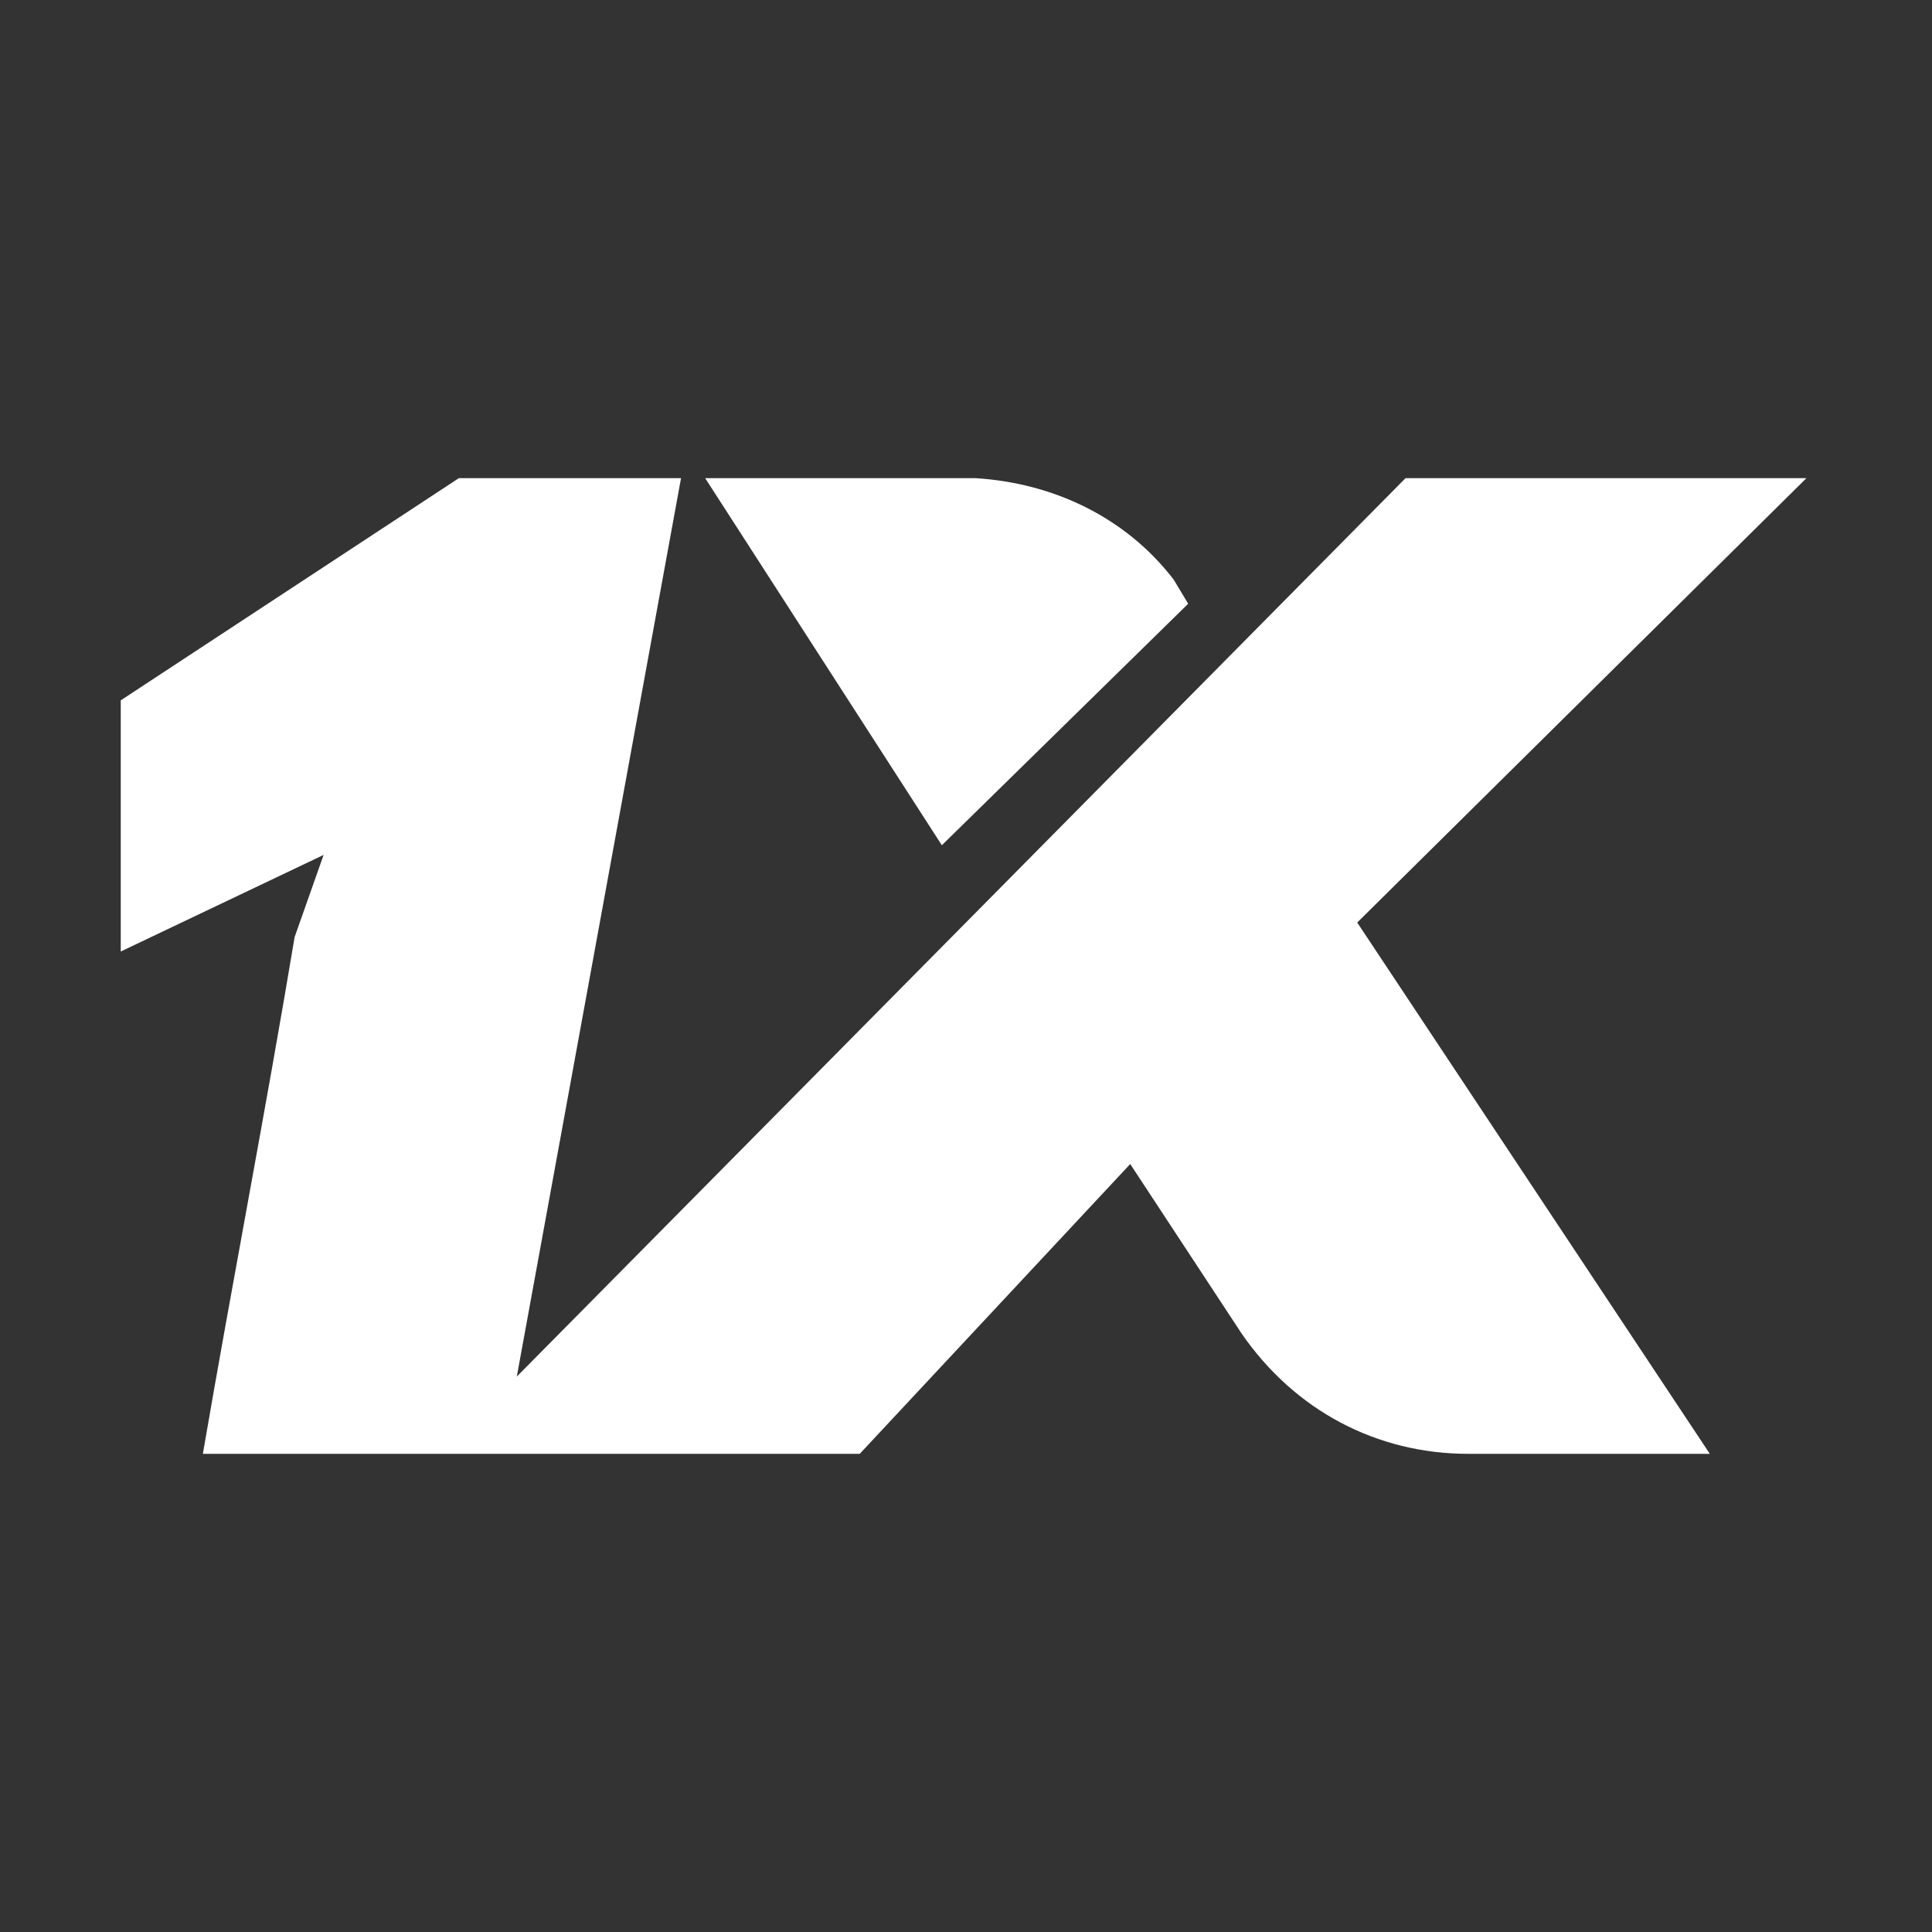
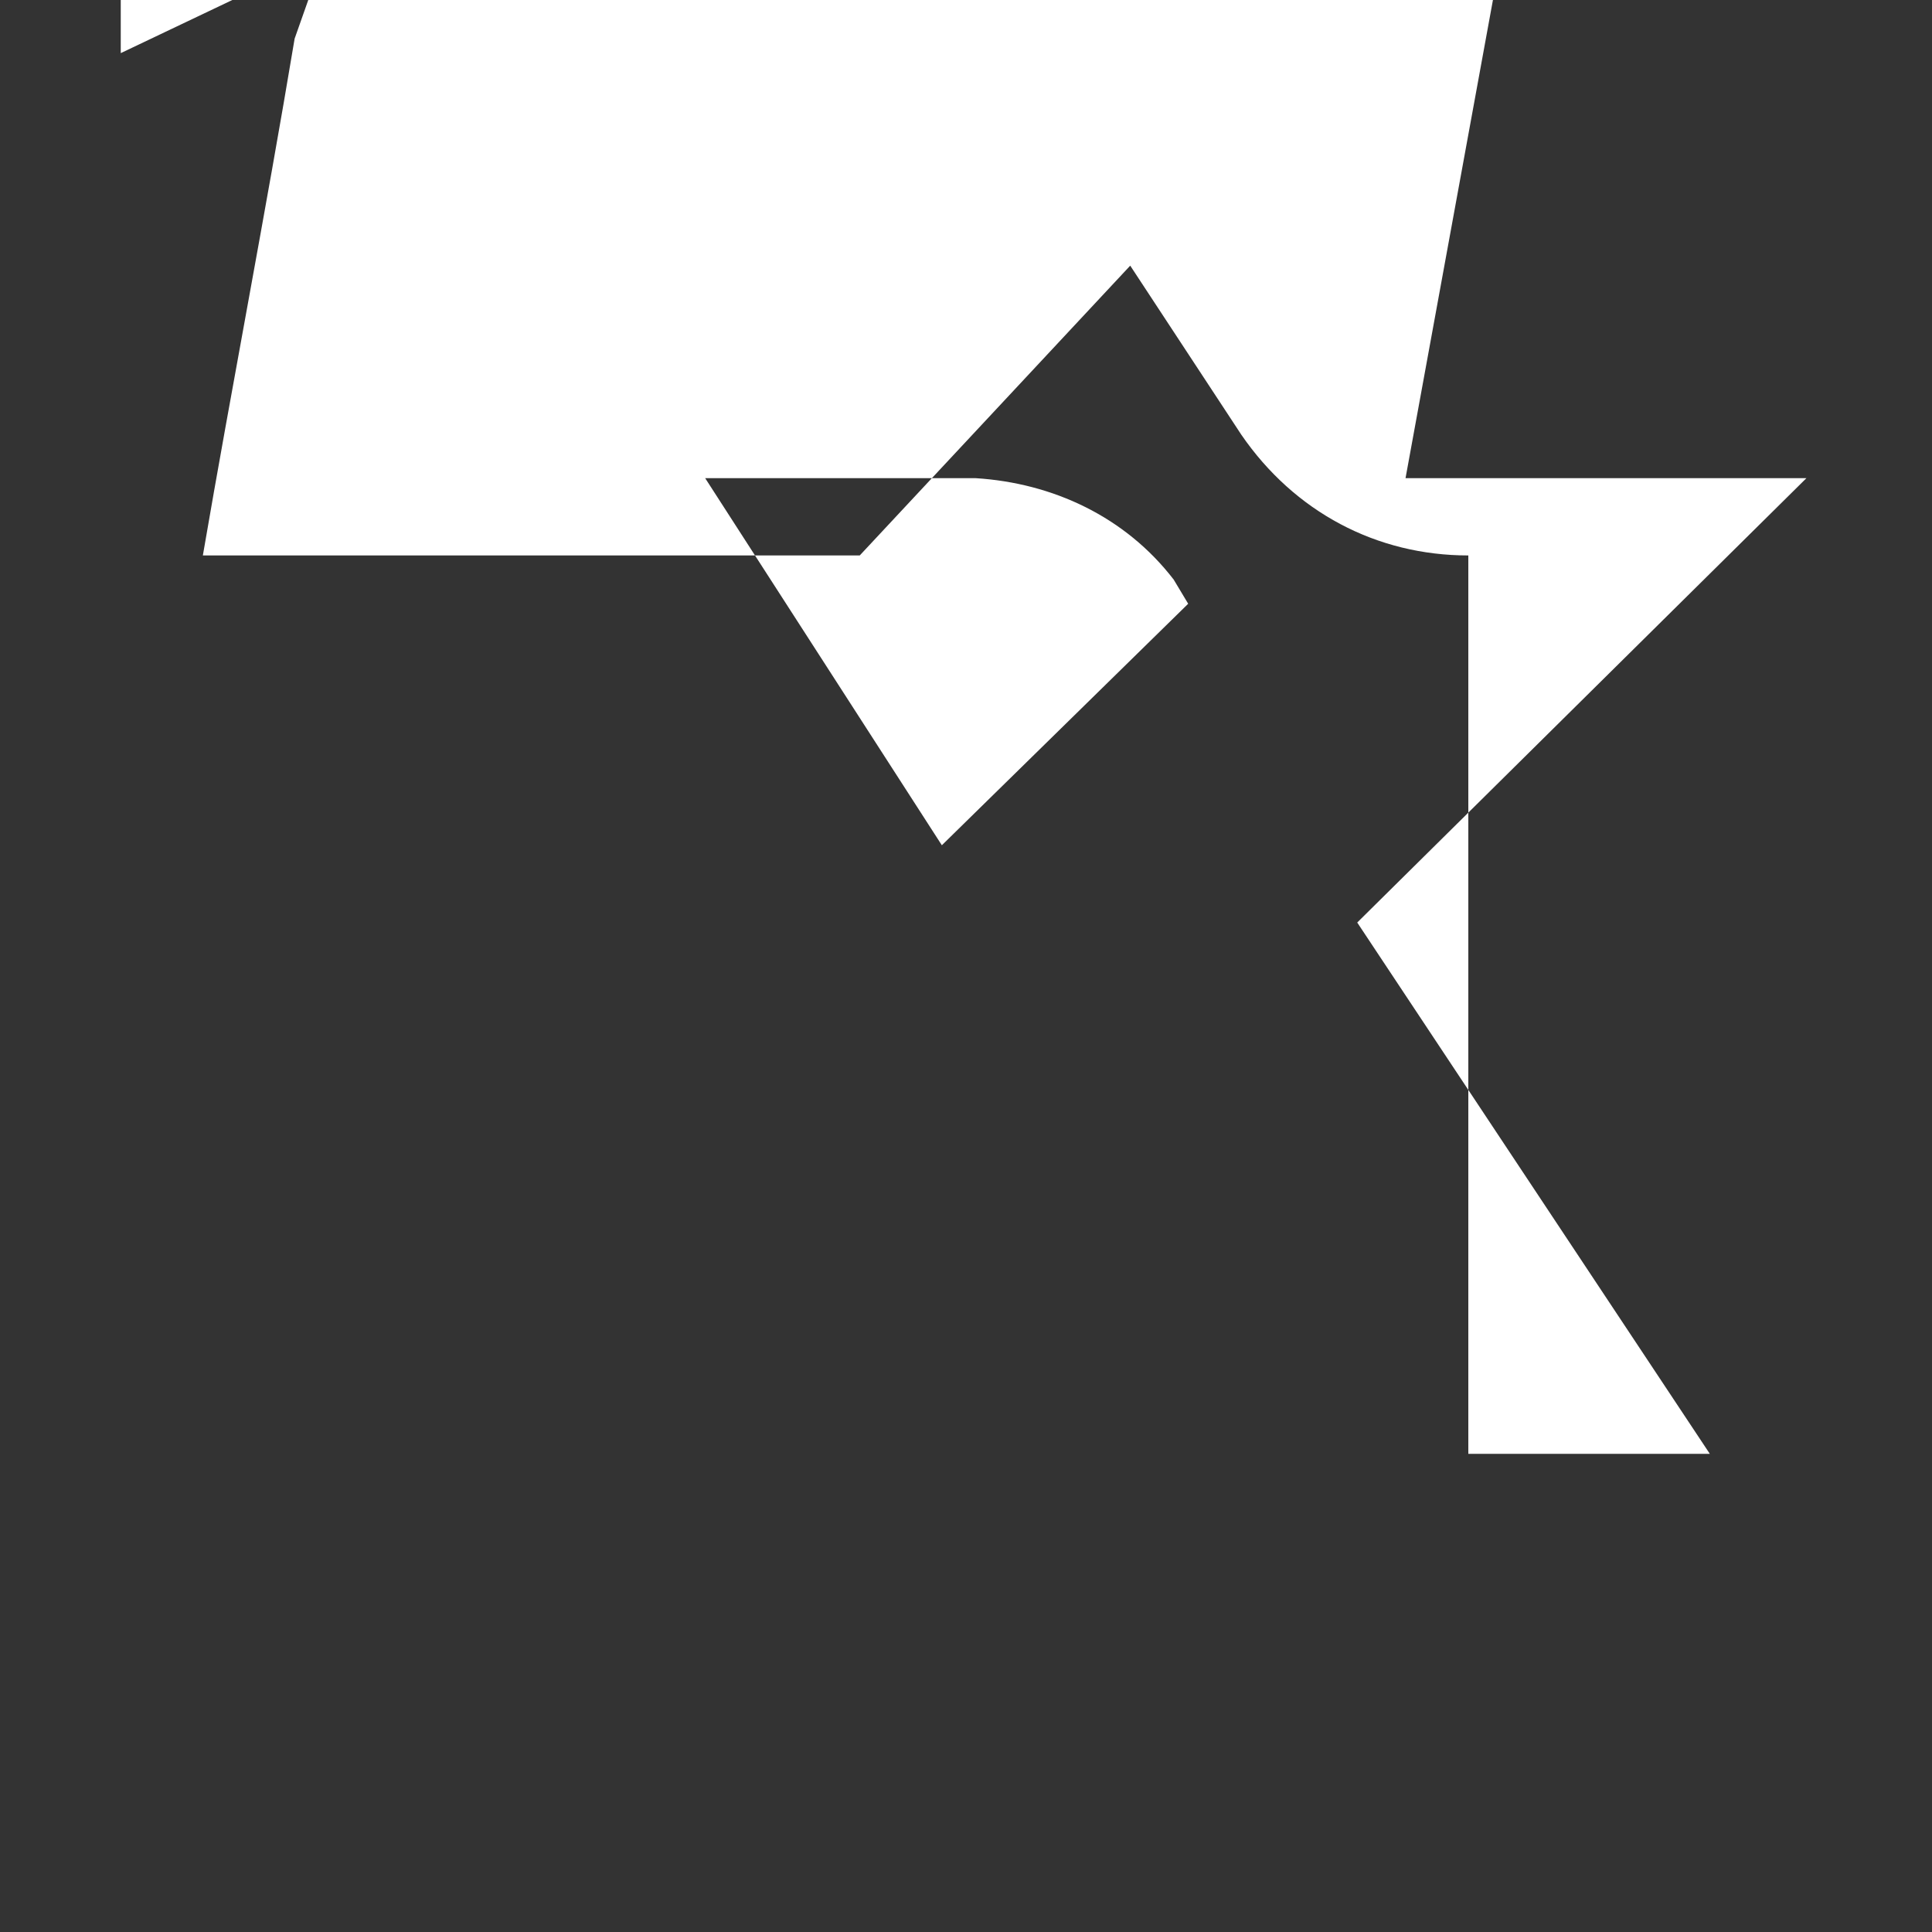
<svg xmlns="http://www.w3.org/2000/svg" viewBox="0 0 40 40">
  <rect x="0" y="0" width="40" height="40" fill="#333333" stroke="none" />
-   <path d="M30.4 30.1h5l-7.3-11 9.3-9.2h-8.3L10.7 28.5l3.4-18.6H9.5l-7 4.6v5.2l4.2-2-.6 1.7c-.6 3.6-1.3 7.2-1.9 10.7h13.6l5.6-6 2.3 3.5c1.1 1.6 2.8 2.5 4.7 2.5zM19.5 17.5l-4.9-7.6h5.6c1.6.1 3.1.8 4.1 2.1l.3.5-5.1 5z" fill="#fff" />
+   <path d="M30.4 30.1h5l-7.3-11 9.3-9.2h-8.3l3.4-18.6H9.5l-7 4.6v5.2l4.2-2-.6 1.7c-.6 3.6-1.3 7.2-1.9 10.7h13.6l5.6-6 2.3 3.5c1.1 1.6 2.8 2.5 4.7 2.5zM19.5 17.5l-4.9-7.6h5.6c1.6.1 3.1.8 4.1 2.1l.3.5-5.1 5z" fill="#fff" />
</svg>